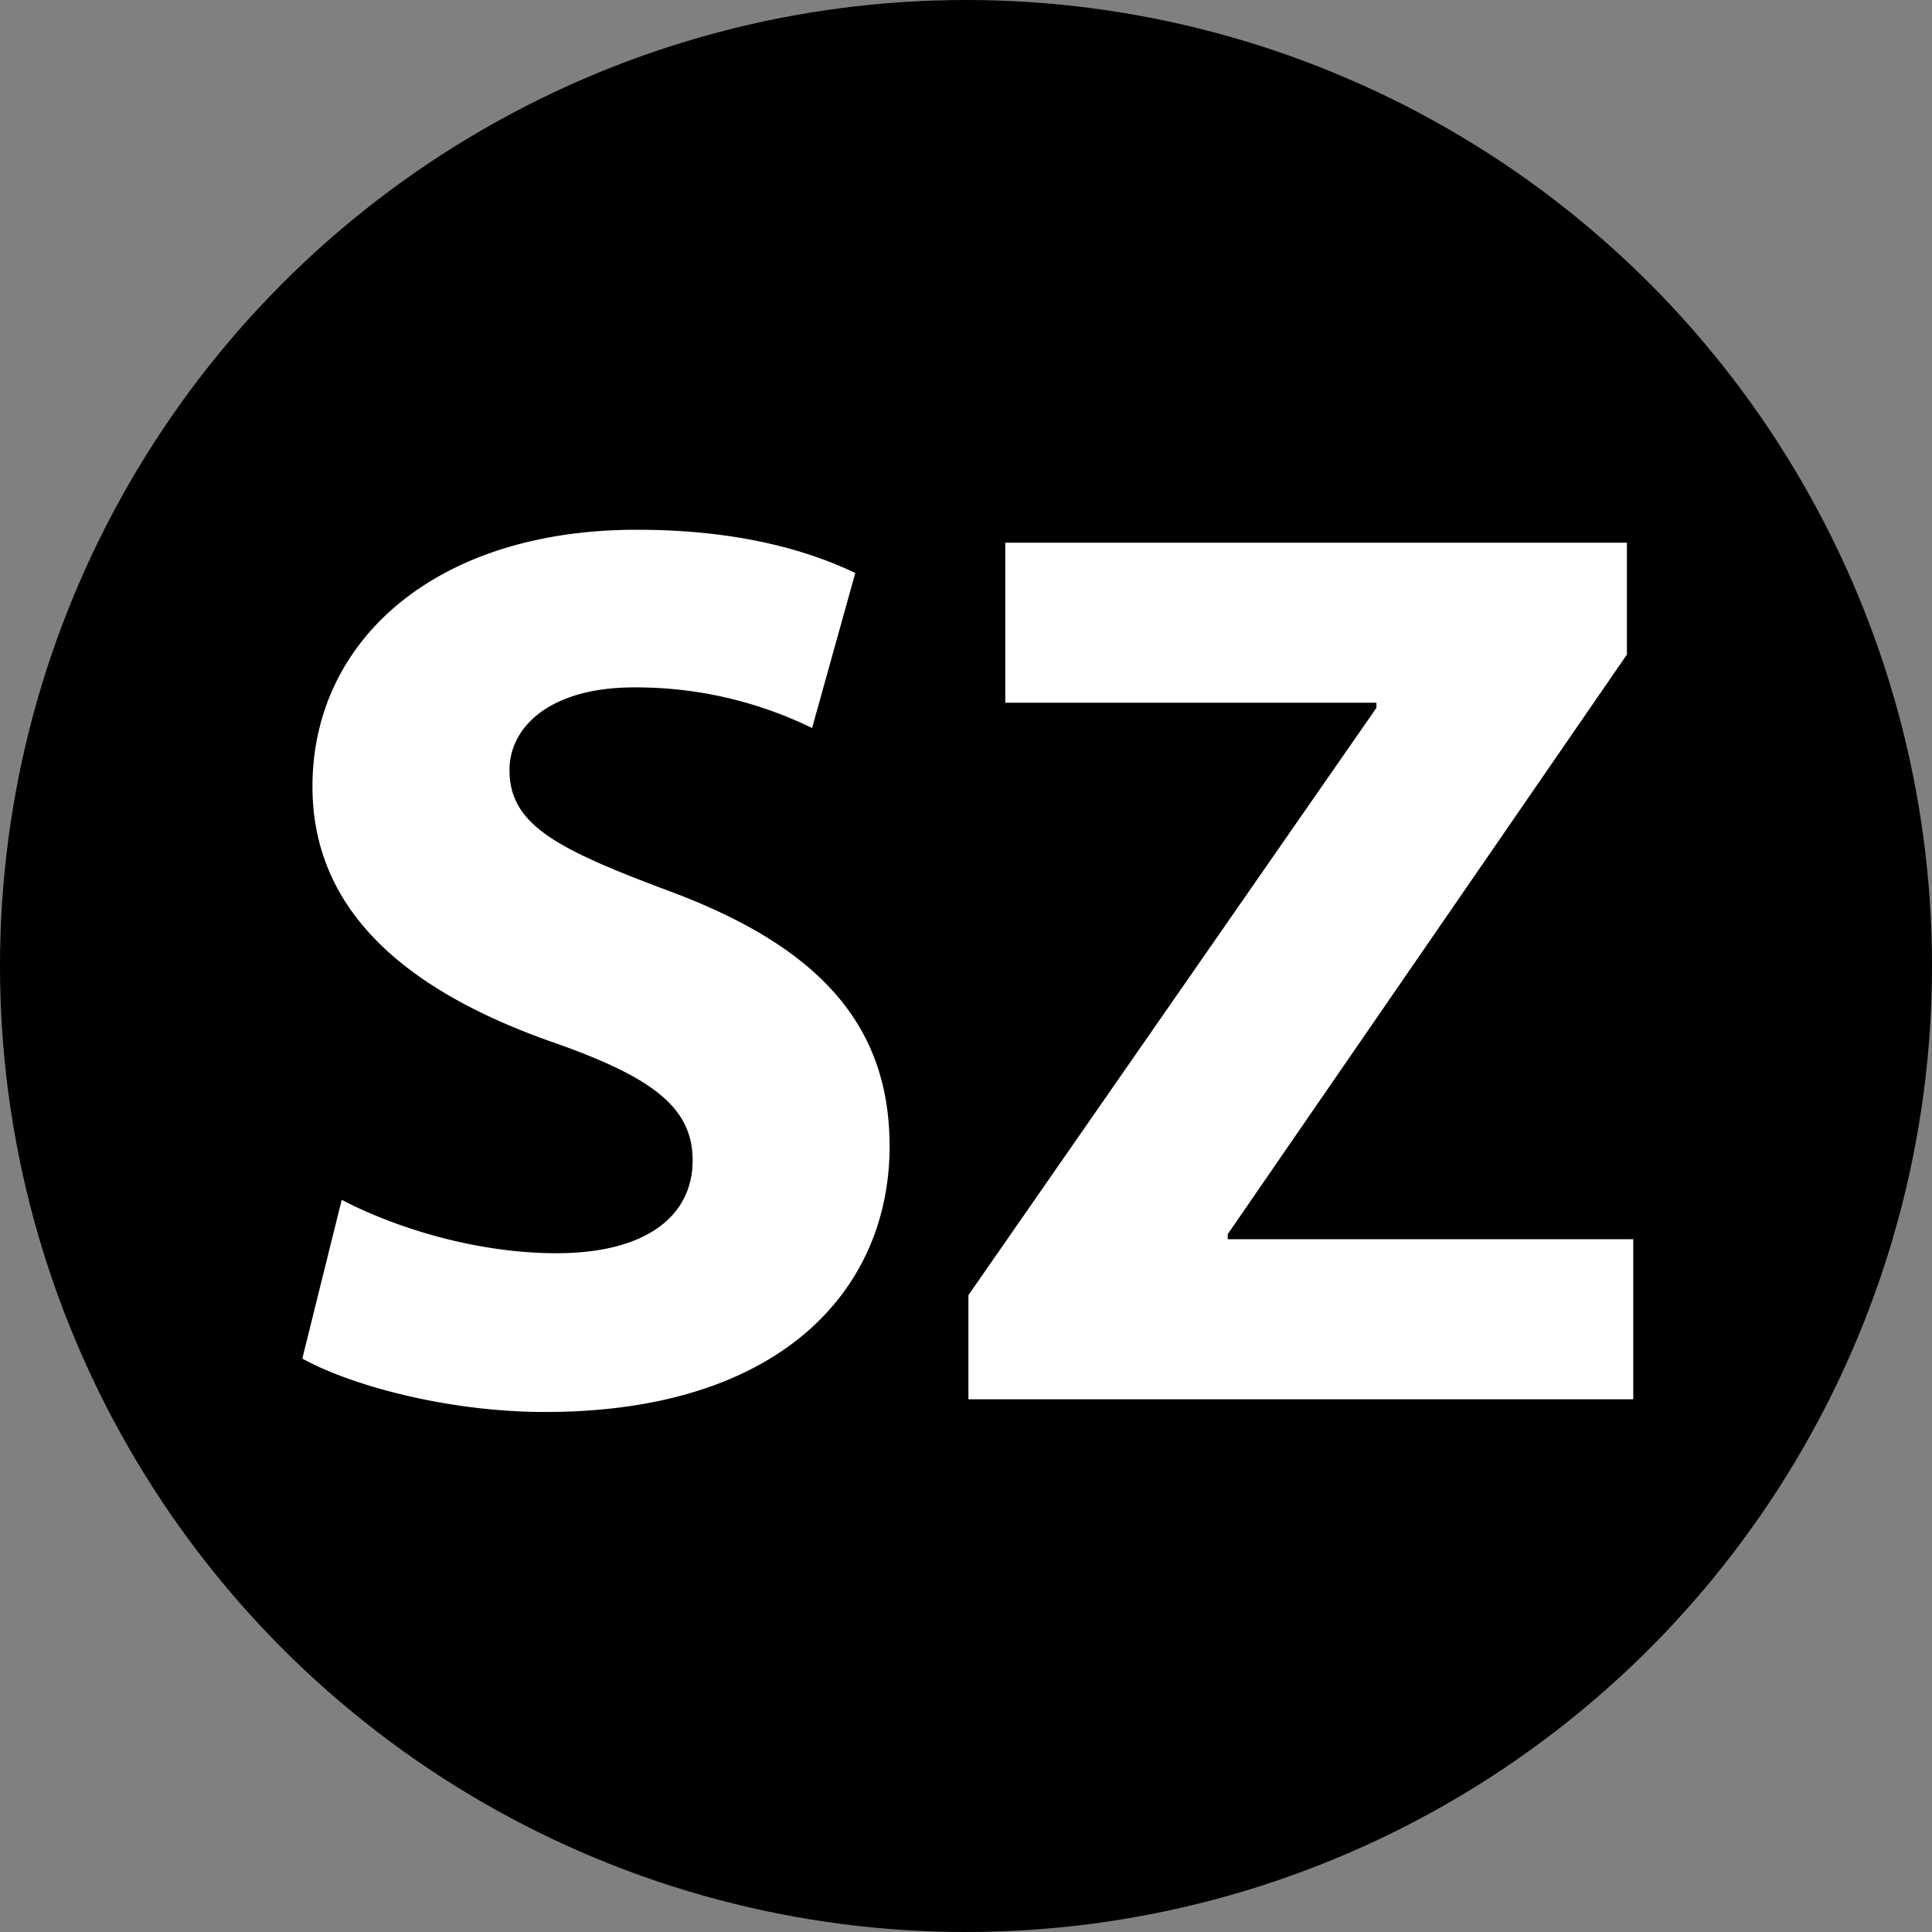
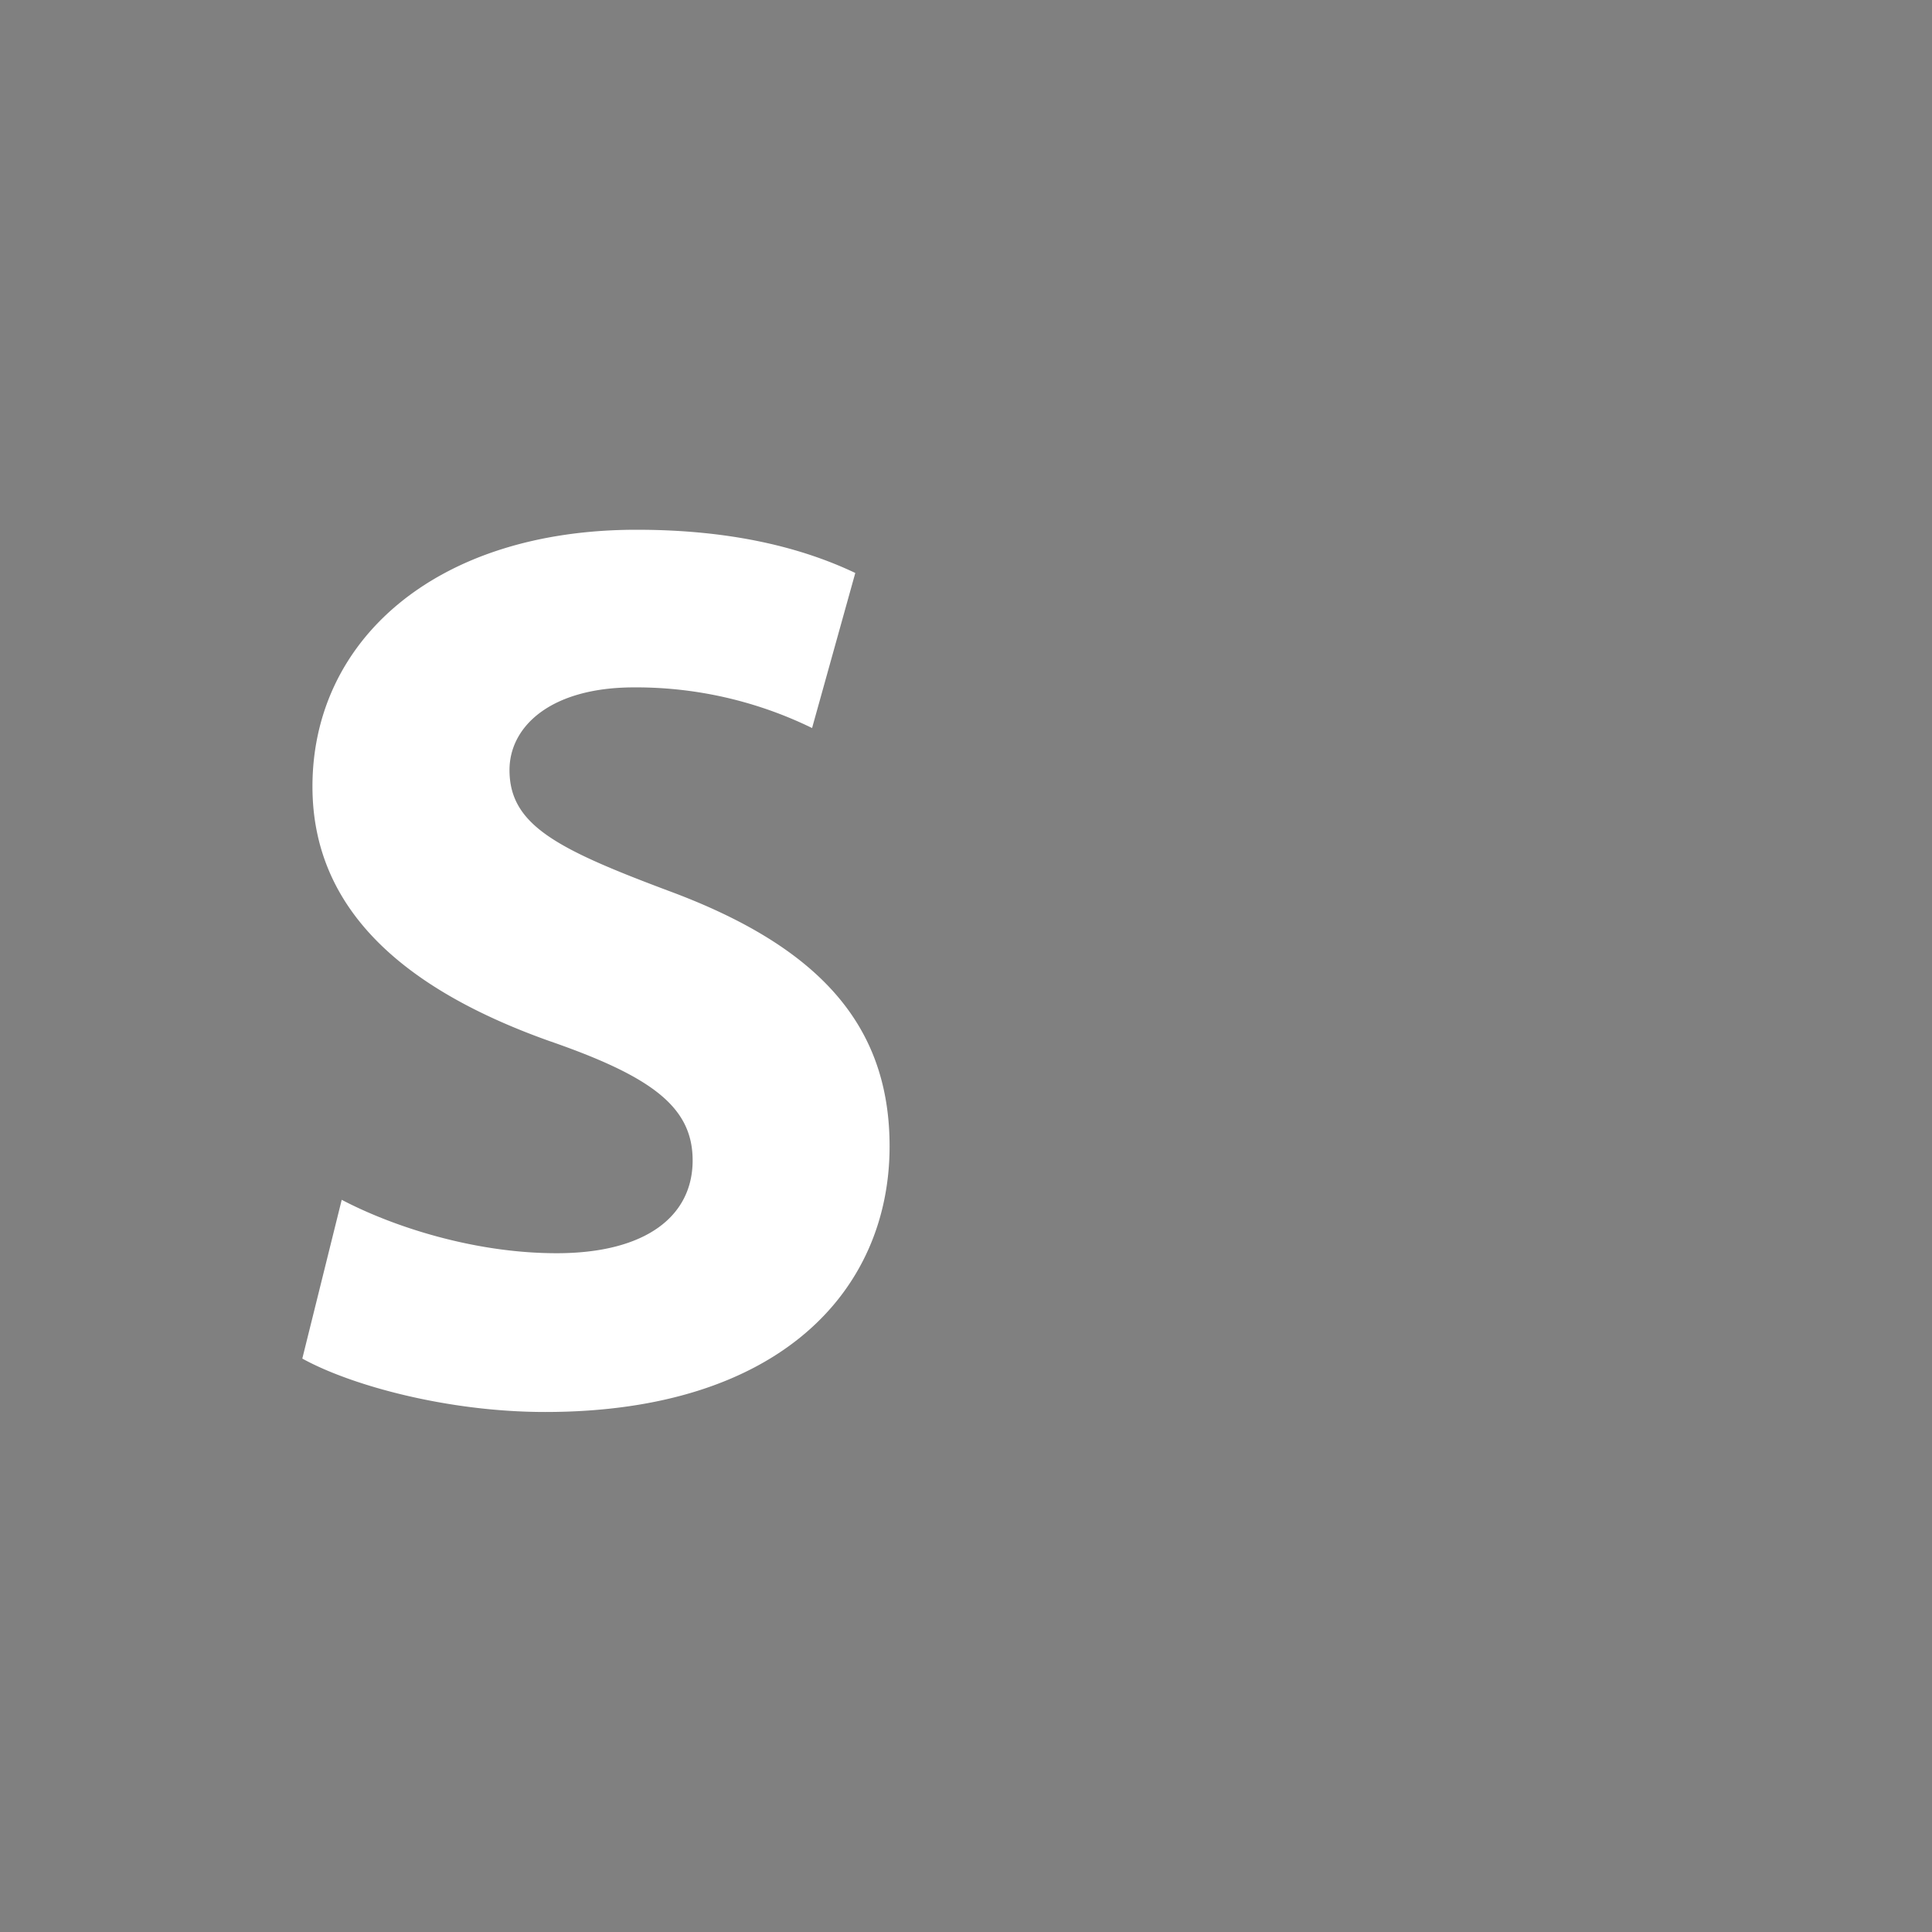
<svg xmlns="http://www.w3.org/2000/svg" viewBox="0 0 422.5 422.5">
  <rect x="0" y="0" width="422.5" height="422.5" fill="#808080" stroke="none" />
  <title>Sergio Zygmunt</title>
  <g data-name="Layer 2" id="Layer_2">
    <g data-name="Layer 1" id="Layer_1-2">
-       <circle cx="211.25" cy="211.25" fill="Black" r="211" stroke="#000" stroke-miterlimit="10" stroke-width="0.5px" />
      <path d="M74.73,262.38c11.12,5.84,28.91,11.68,47,11.68,19.46,0,29.74-8.06,29.74-20.3,0-11.67-8.89-18.34-31.41-26.13C88.9,216.51,68.33,199.28,68.33,172c0-32,27-56.15,70.89-56.15,21.41,0,36.7,4.17,47.82,9.45l-9.45,33.91a87.72,87.72,0,0,0-38.92-8.89c-18.35,0-27.25,8.62-27.25,18.07,0,12,10.29,17.23,34.75,26.41,33.08,12.23,48.37,29.47,48.37,55.88,0,31.41-23.9,58.1-75.33,58.1-21.41,0-42.54-5.84-53.1-11.68Z" fill="White" />
-       <path d="M211.78,283.23,301,154.8v-1.12H219.84v-35H355.78v24.46L268.49,269.89V271h88.68v35H211.78Z" fill="White" />
    </g>
  </g>
</svg>